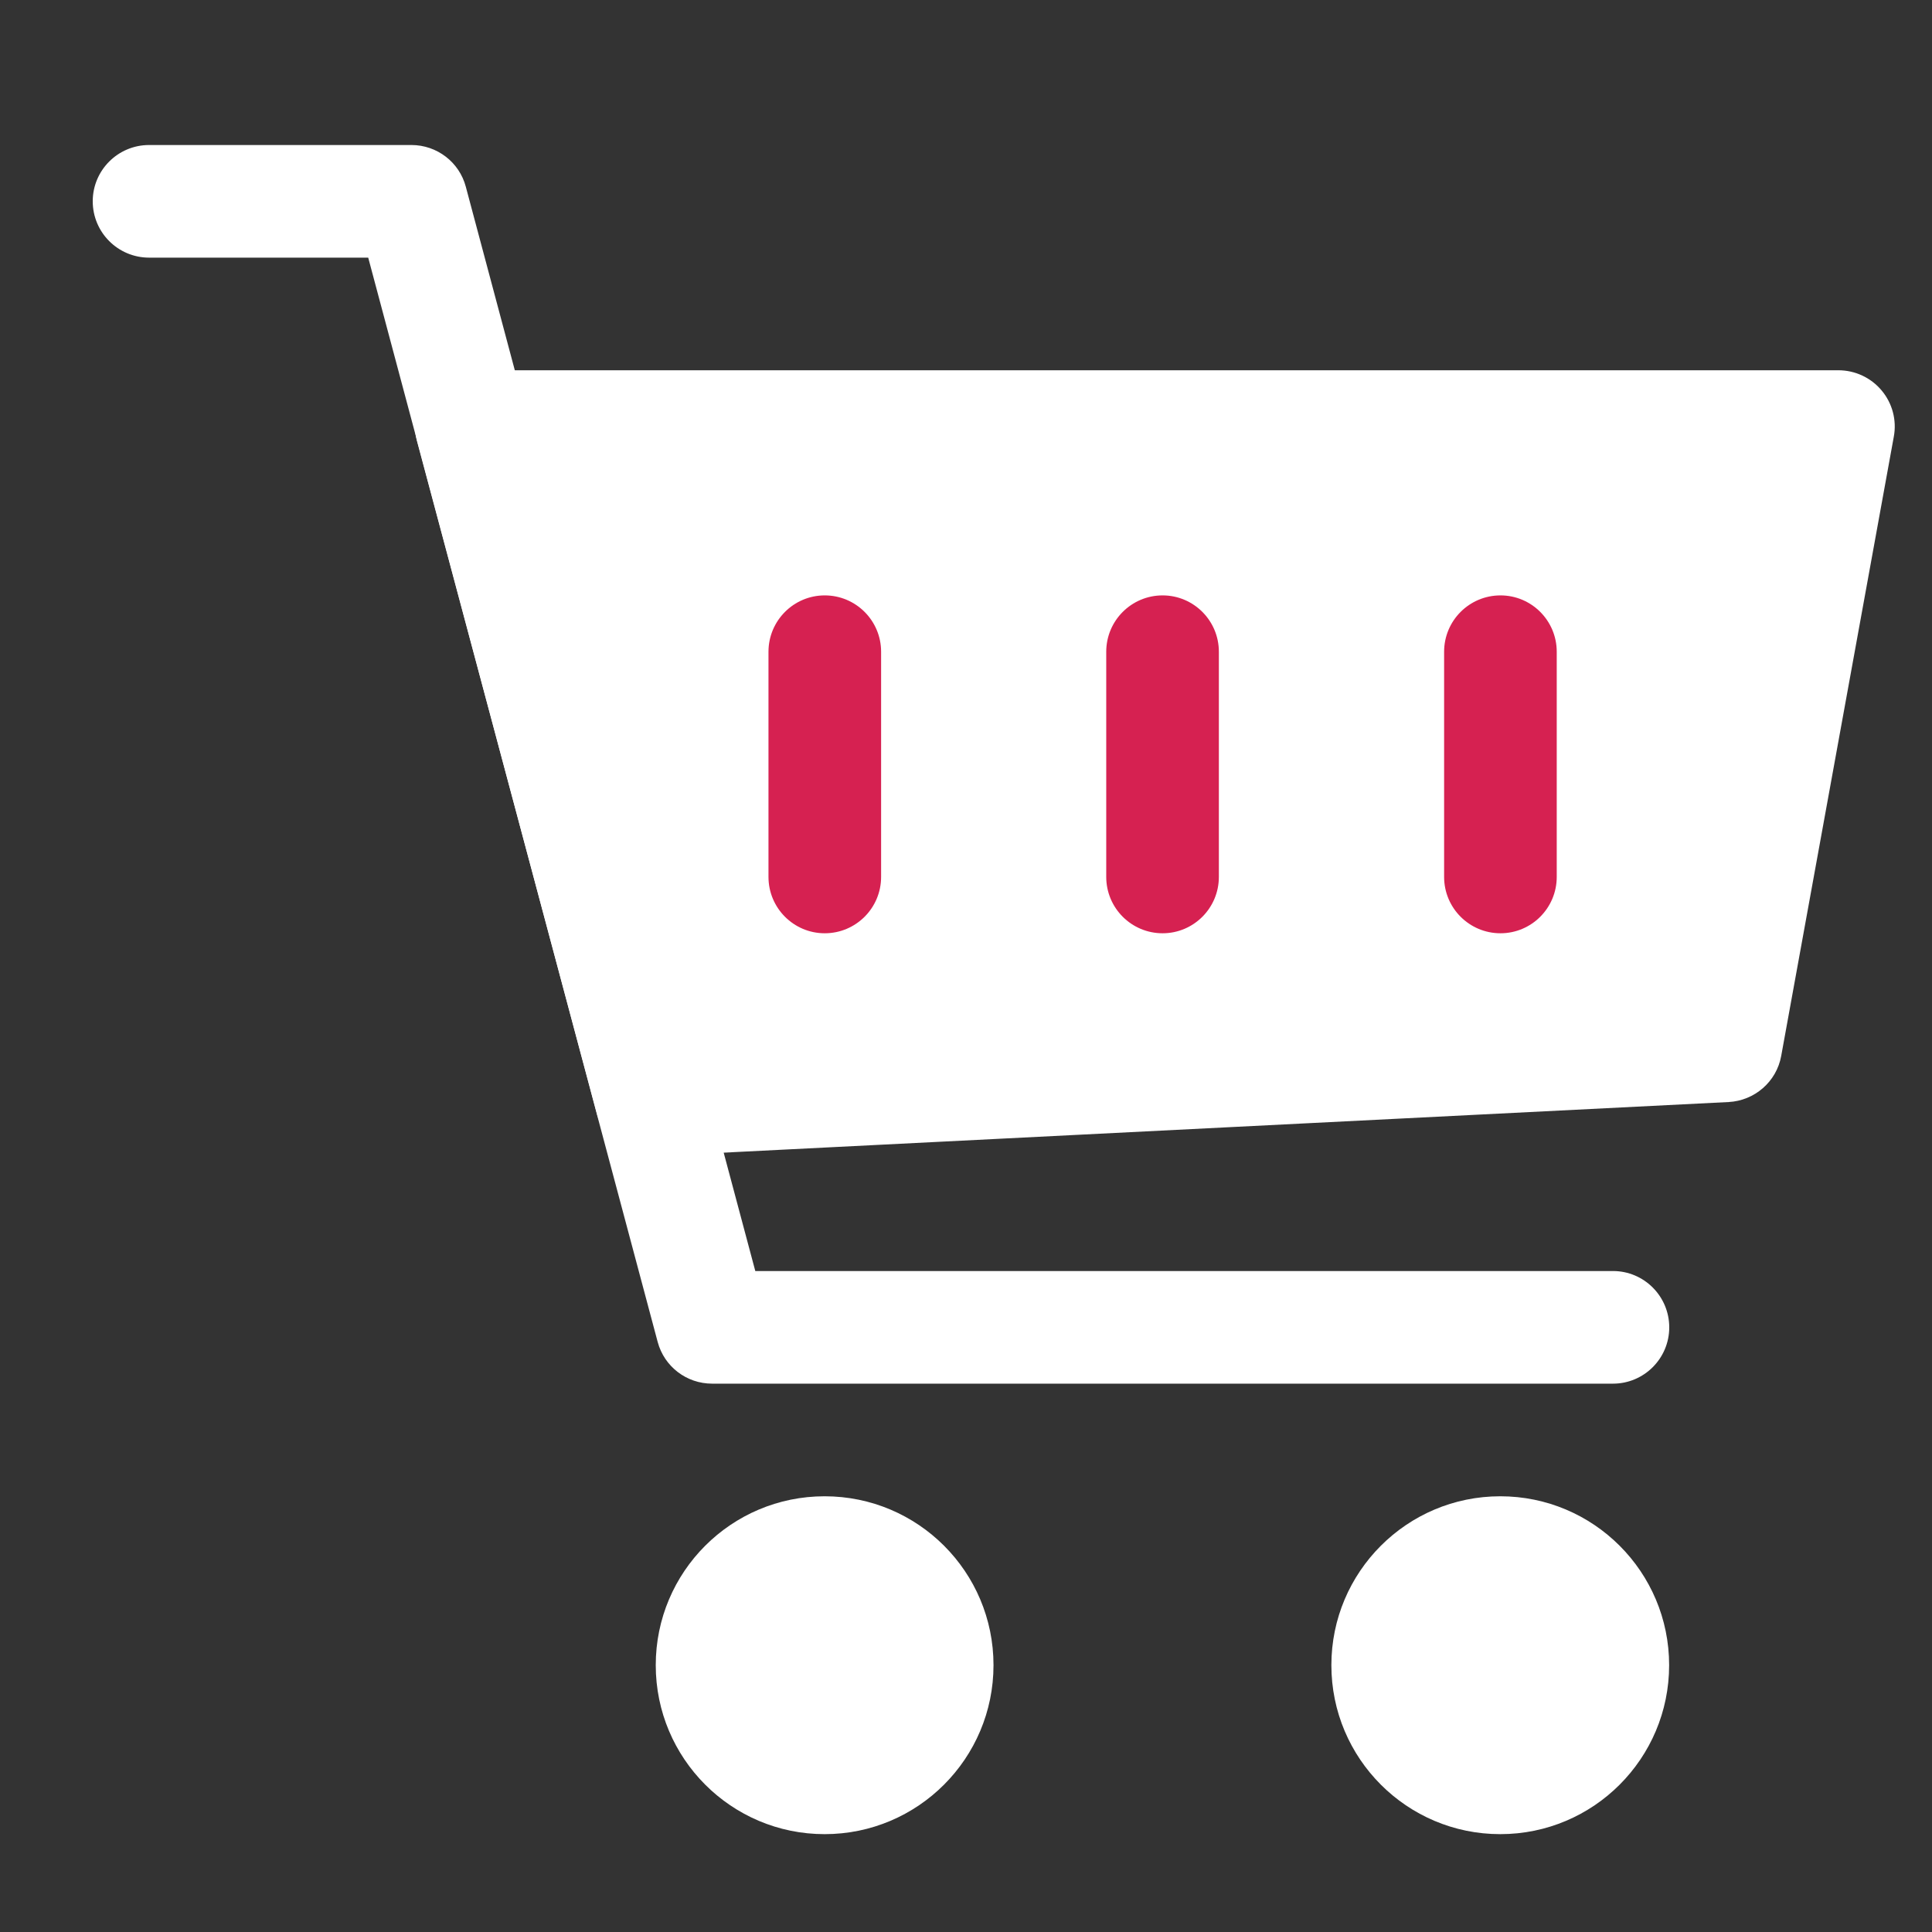
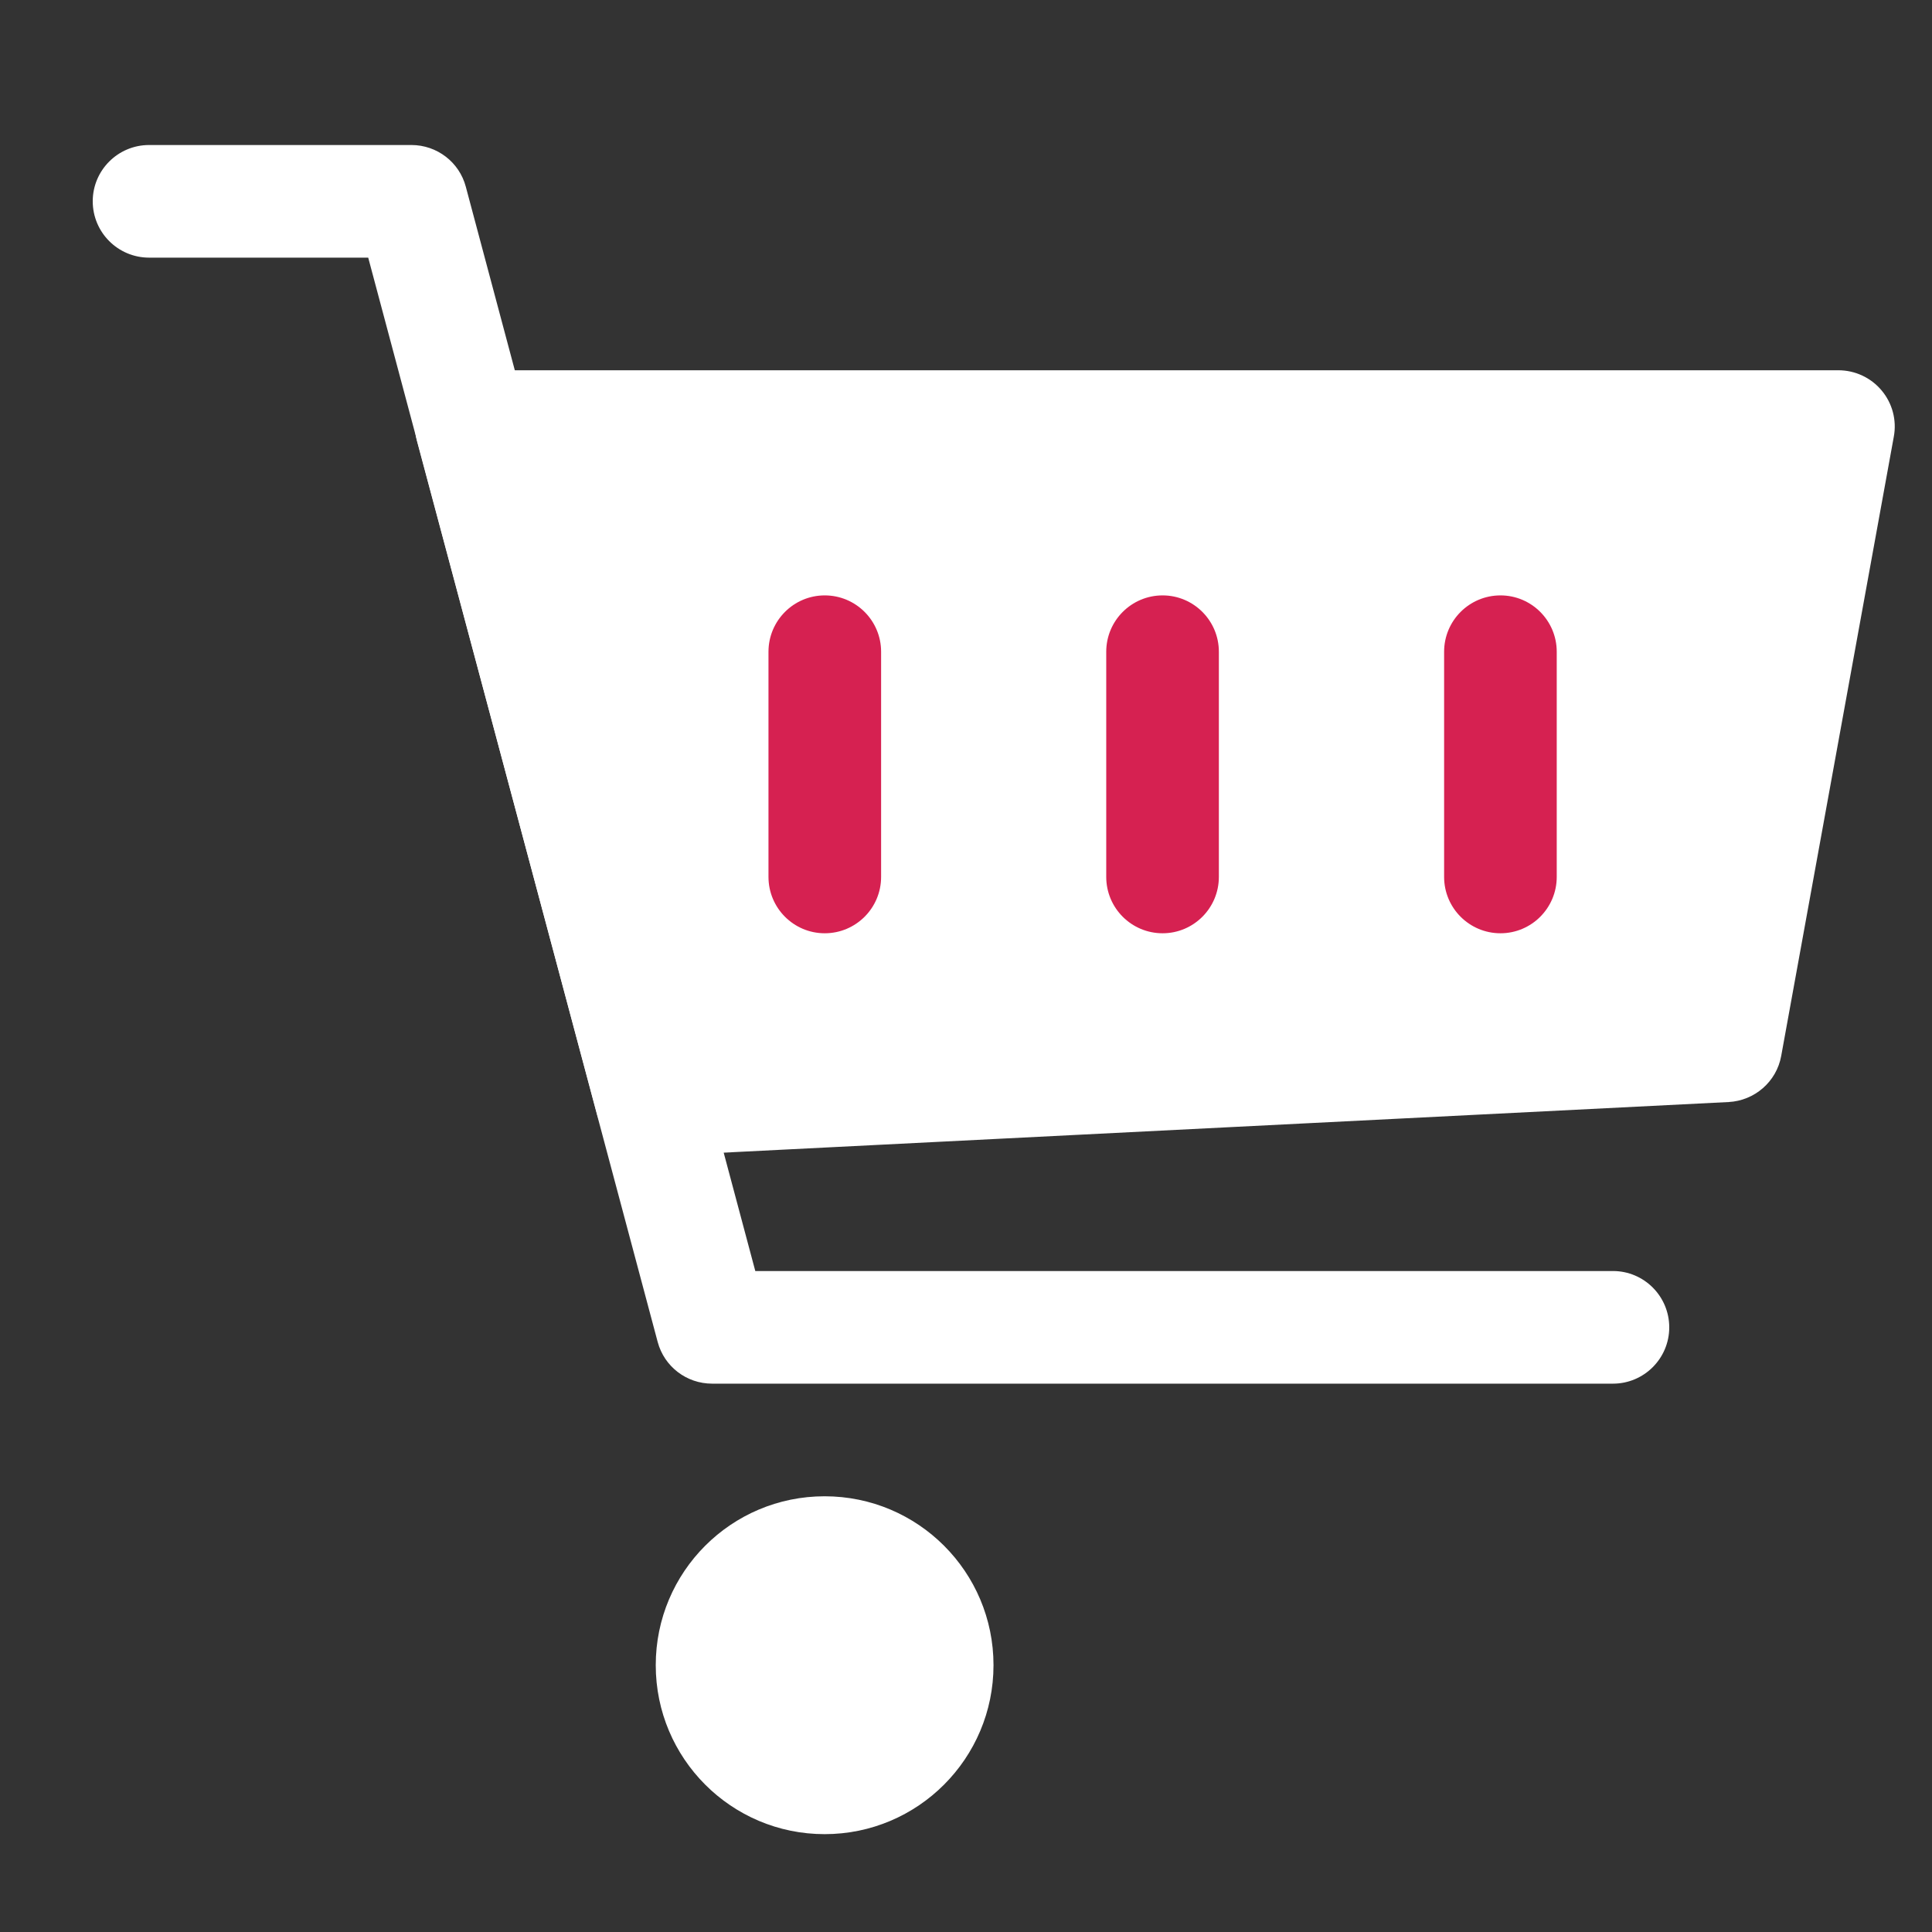
<svg xmlns="http://www.w3.org/2000/svg" fill="none" viewBox="0 0 17 17" height="17" width="17">
  <rect x="0" y="0" width="17" height="17" fill="#333333" stroke="none" />
  <g clip-path="url(#clip0_1253_1157)">
    <path fill="white" d="M16.557 3.436C16.463 3.323 16.323 3.258 16.176 3.258H4.148C3.994 3.258 3.848 3.329 3.754 3.451C3.661 3.574 3.629 3.732 3.669 3.881L5.254 9.806C5.313 10.024 5.509 10.174 5.733 10.174C5.741 10.174 5.75 10.174 5.758 10.173L15.21 9.697C15.439 9.685 15.632 9.518 15.673 9.292L16.664 3.842C16.691 3.697 16.651 3.548 16.557 3.436Z" />
    <path fill="#D62151" d="M13.203 8.212C12.929 8.212 12.707 7.99 12.707 7.716V5.735C12.707 5.461 12.929 5.239 13.203 5.239C13.476 5.239 13.698 5.461 13.698 5.735V7.716C13.698 7.99 13.476 8.212 13.203 8.212Z" />
    <path fill="#D62151" d="M10.23 8.212C9.956 8.212 9.734 7.99 9.734 7.716V5.735C9.734 5.461 9.956 5.239 10.23 5.239C10.503 5.239 10.725 5.461 10.725 5.735V7.716C10.725 7.99 10.503 8.212 10.23 8.212Z" />
    <path fill="#D62151" d="M7.257 8.212C6.984 8.212 6.762 7.99 6.762 7.716V5.735C6.762 5.461 6.984 5.239 7.257 5.239C7.531 5.239 7.753 5.461 7.753 5.735V7.716C7.753 7.99 7.531 8.212 7.257 8.212Z" />
    <path fill="white" d="M7.256 16.139C8.077 16.139 8.742 15.473 8.742 14.652C8.742 13.831 8.077 13.166 7.256 13.166C6.435 13.166 5.77 13.831 5.77 14.652C5.77 15.473 6.435 16.139 7.256 16.139Z" />
-     <path fill="white" d="M13.201 16.139C14.022 16.139 14.687 15.473 14.687 14.652C14.687 13.832 14.022 13.166 13.201 13.166C12.38 13.166 11.715 13.832 11.715 14.652C11.715 15.473 12.38 16.139 13.201 16.139Z" />
    <path fill="white" d="M14.193 12.175H6.266C6.041 12.175 5.845 12.025 5.787 11.808L3.24 2.267H1.312C1.038 2.267 0.816 2.045 0.816 1.771C0.816 1.498 1.038 1.276 1.312 1.276H3.62C3.845 1.276 4.042 1.427 4.099 1.644L6.646 11.184H14.193C14.466 11.184 14.688 11.406 14.688 11.68C14.688 11.953 14.466 12.175 14.193 12.175Z" />
  </g>
  <defs>
    <clipPath id="clip0_1253_1157">
      <rect transform="translate(0.816 0.781)" fill="white" height="15.854" width="15.854" />
    </clipPath>
  </defs>
</svg>